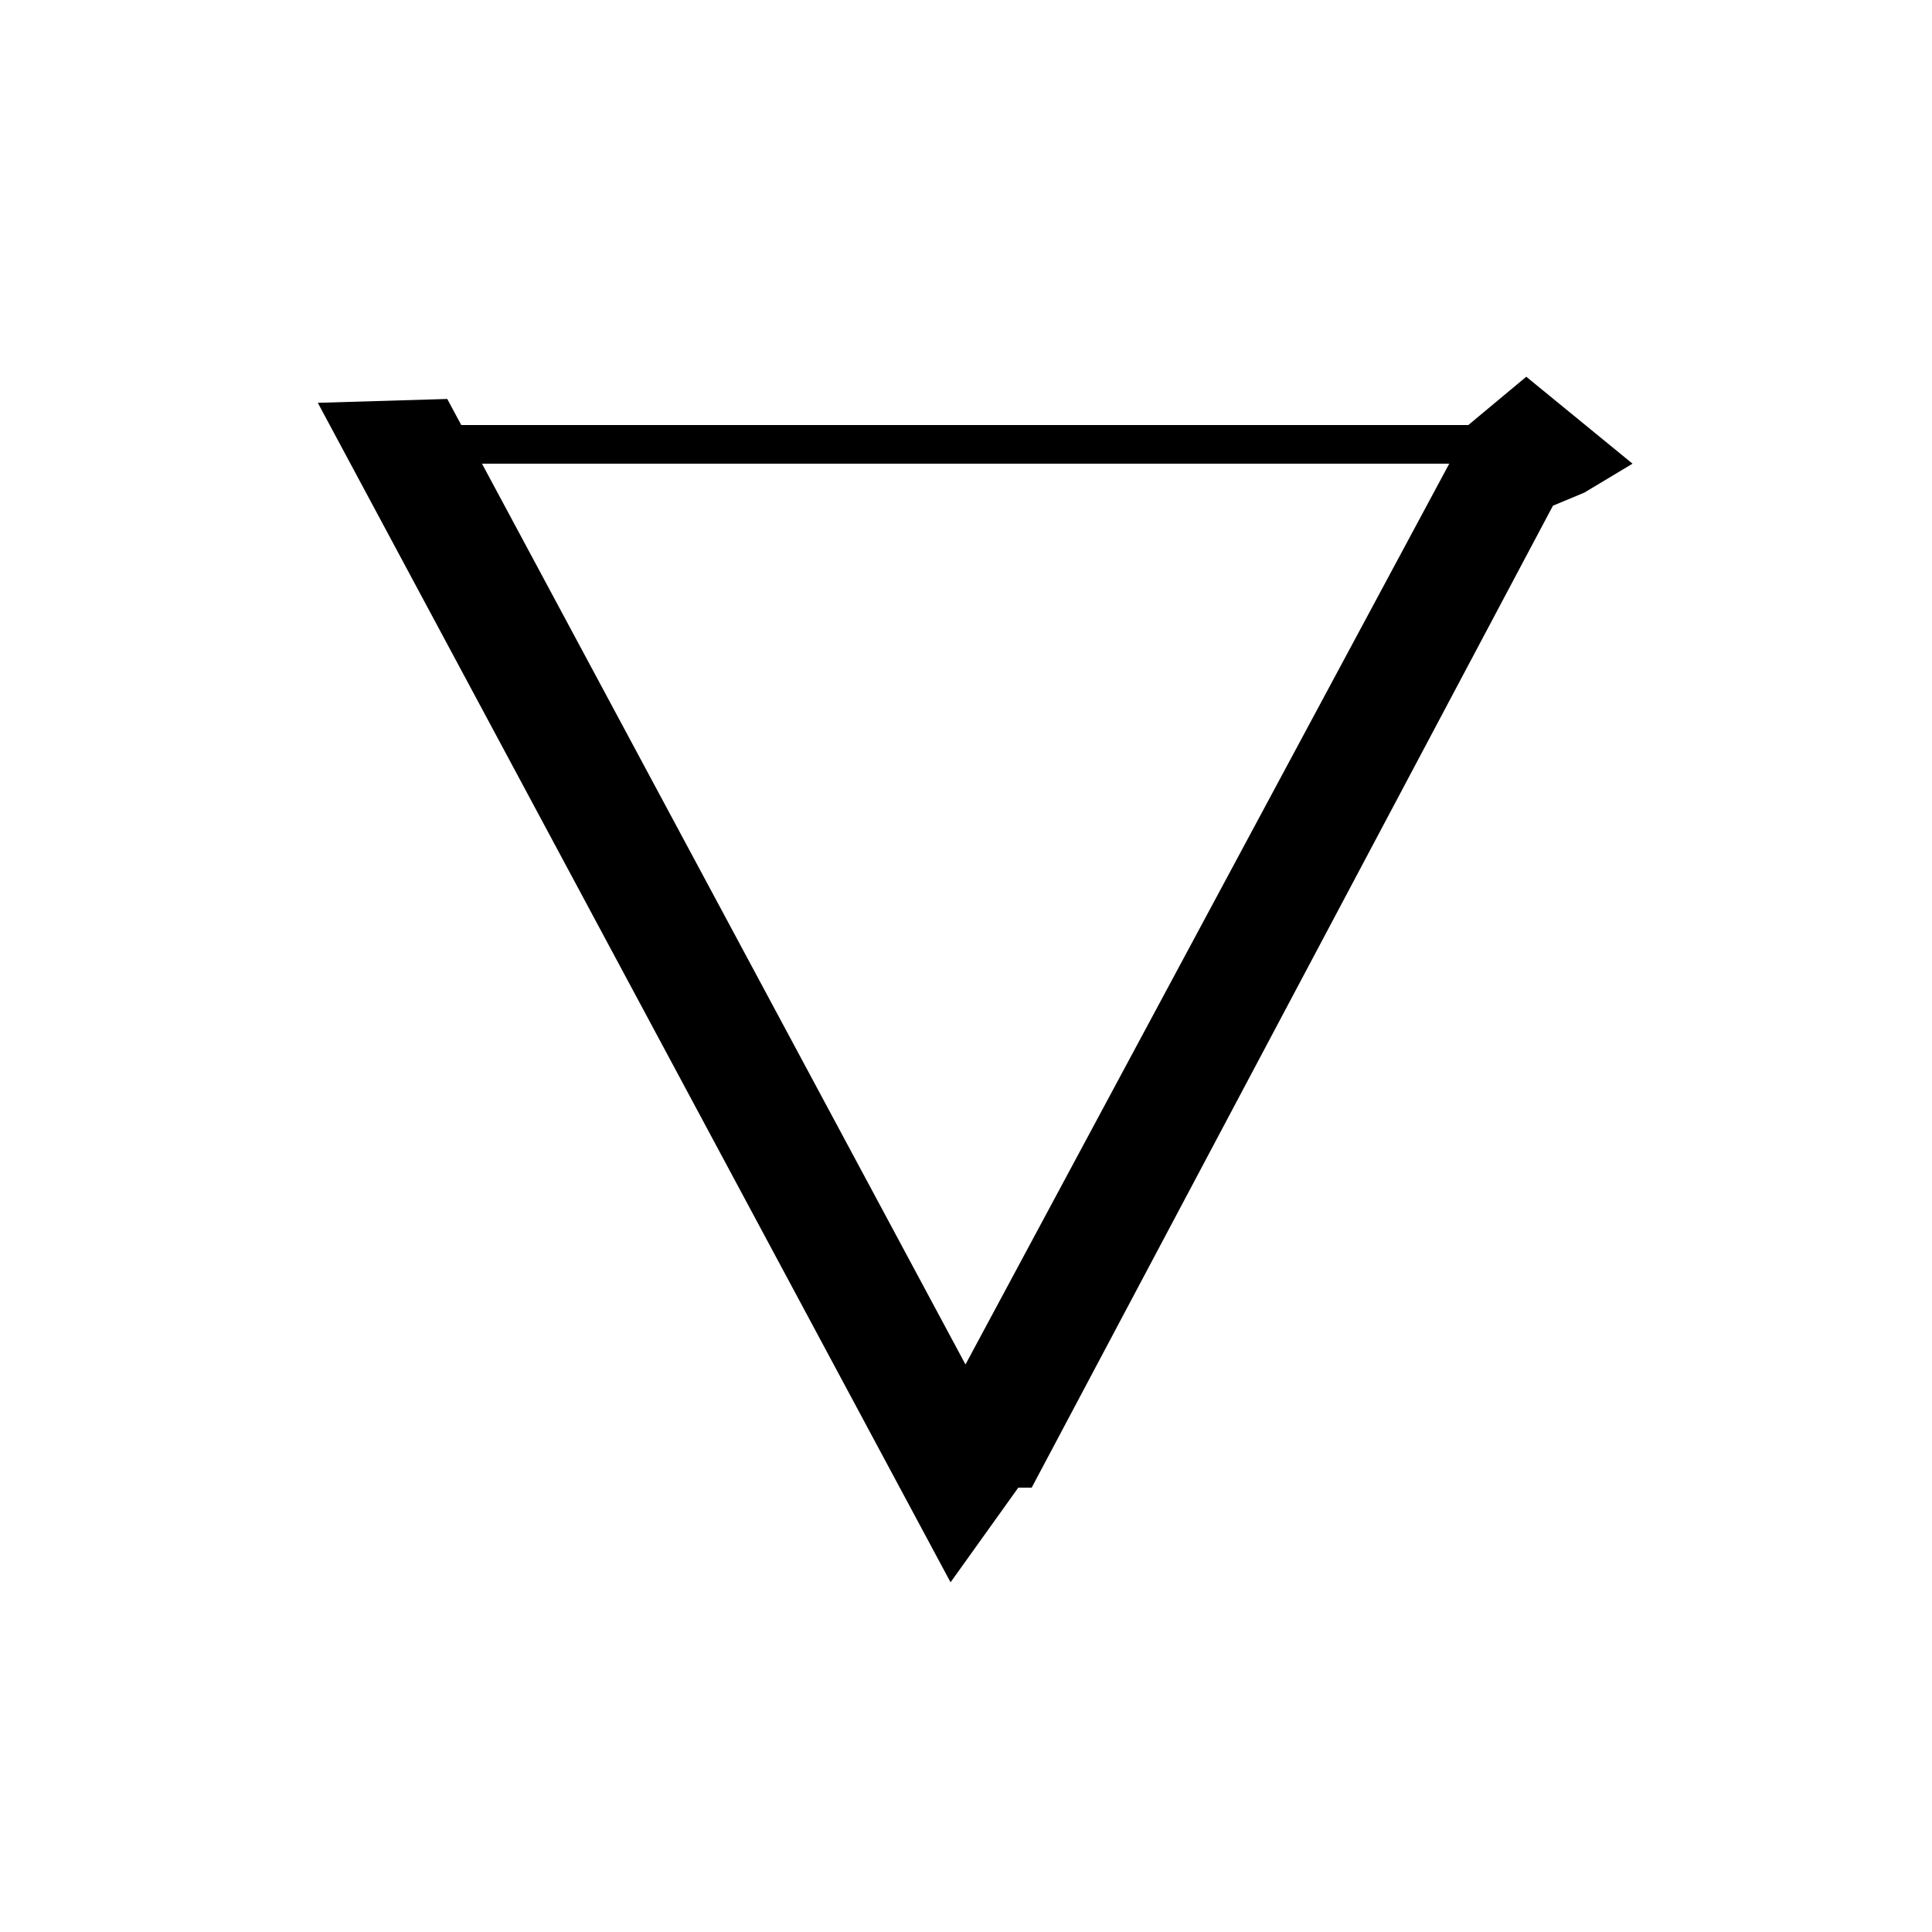
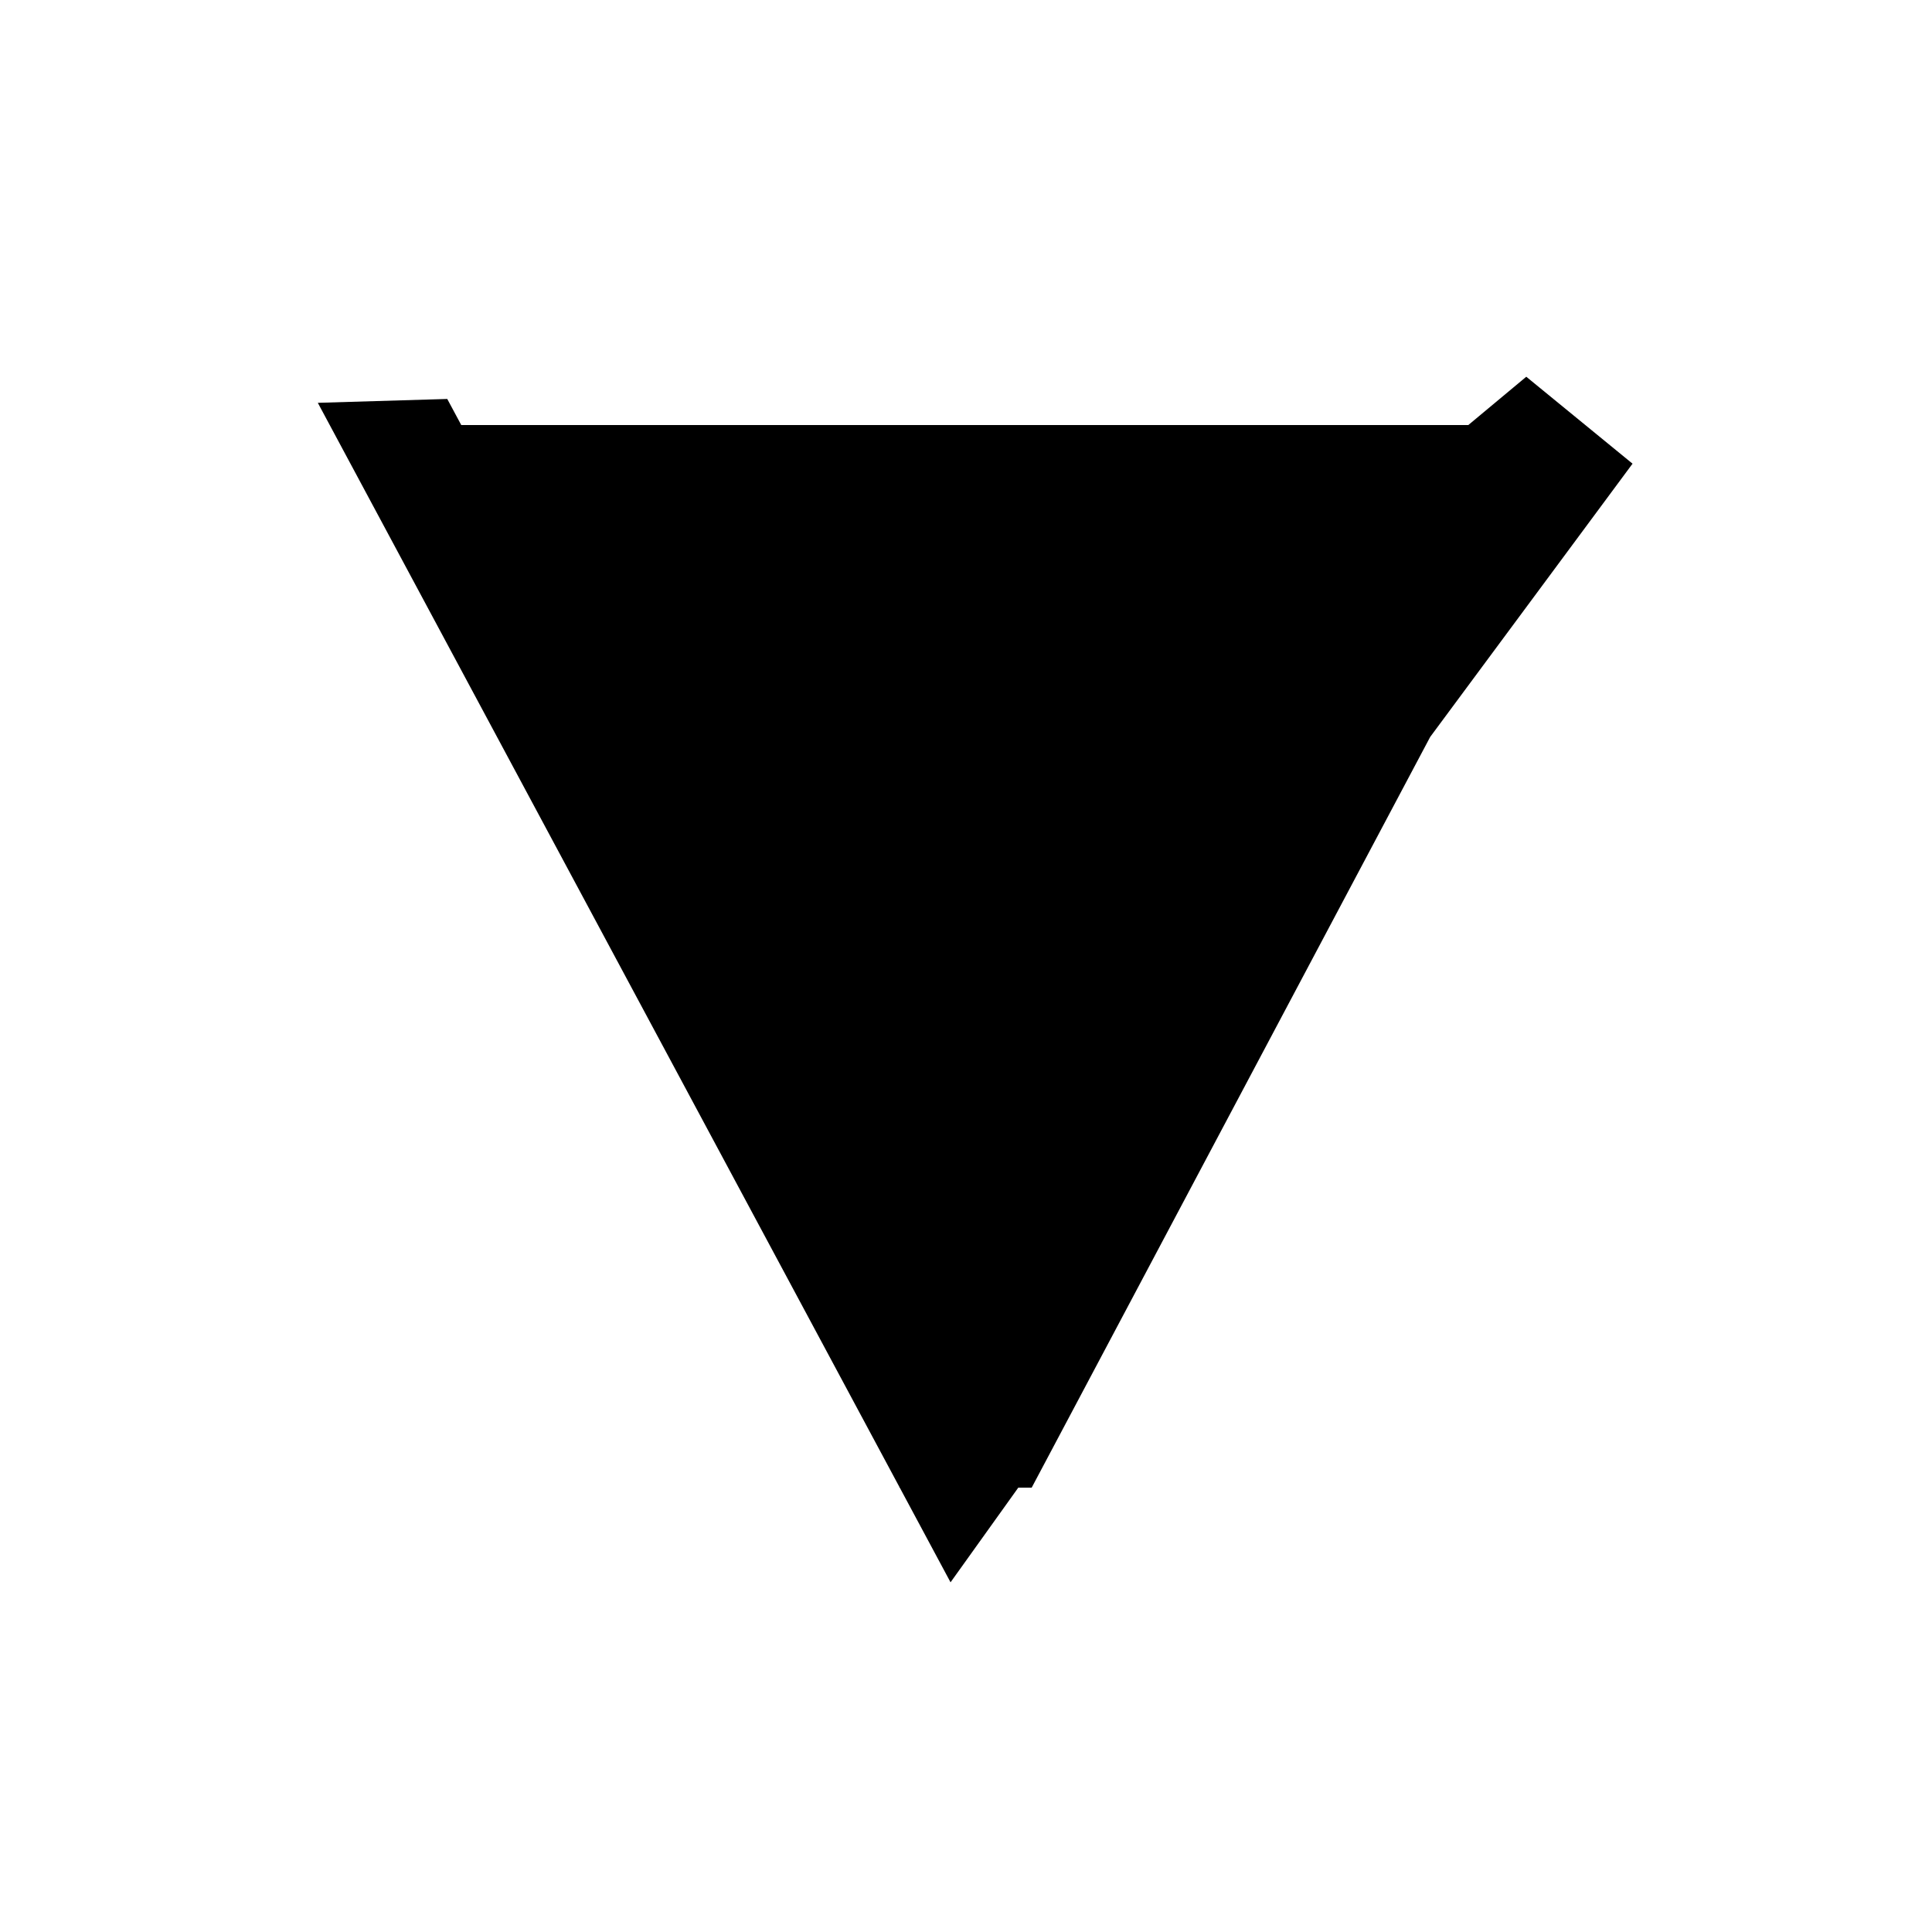
<svg xmlns="http://www.w3.org/2000/svg" version="1.1" baseProfile="full" viewBox="0 0 200 200" width="200" height="200">
  <g fill="black">
-     <path d="M 169.0 48.0 L 164.0 51.0 L 160.76 52.35 L 106.8 154.0 L 105.413 154.0 L 98.4 163.8 L 93.143 154.0 L 93.1 154.0 L 93.121 153.96 L 32.9 41.7 L 46.3 41.3 L 47.749 44.0 L 152.0 44.0 L 158.0 39.0 Z M 49.896 48.0 L 99.947 141.25 L 150.026 48.0 Z " />
+     <path d="M 169.0 48.0 L 164.0 51.0 L 160.76 52.35 L 106.8 154.0 L 105.413 154.0 L 98.4 163.8 L 93.143 154.0 L 93.1 154.0 L 93.121 153.96 L 32.9 41.7 L 46.3 41.3 L 47.749 44.0 L 152.0 44.0 L 158.0 39.0 Z L 99.947 141.25 L 150.026 48.0 Z " />
  </g>
</svg>